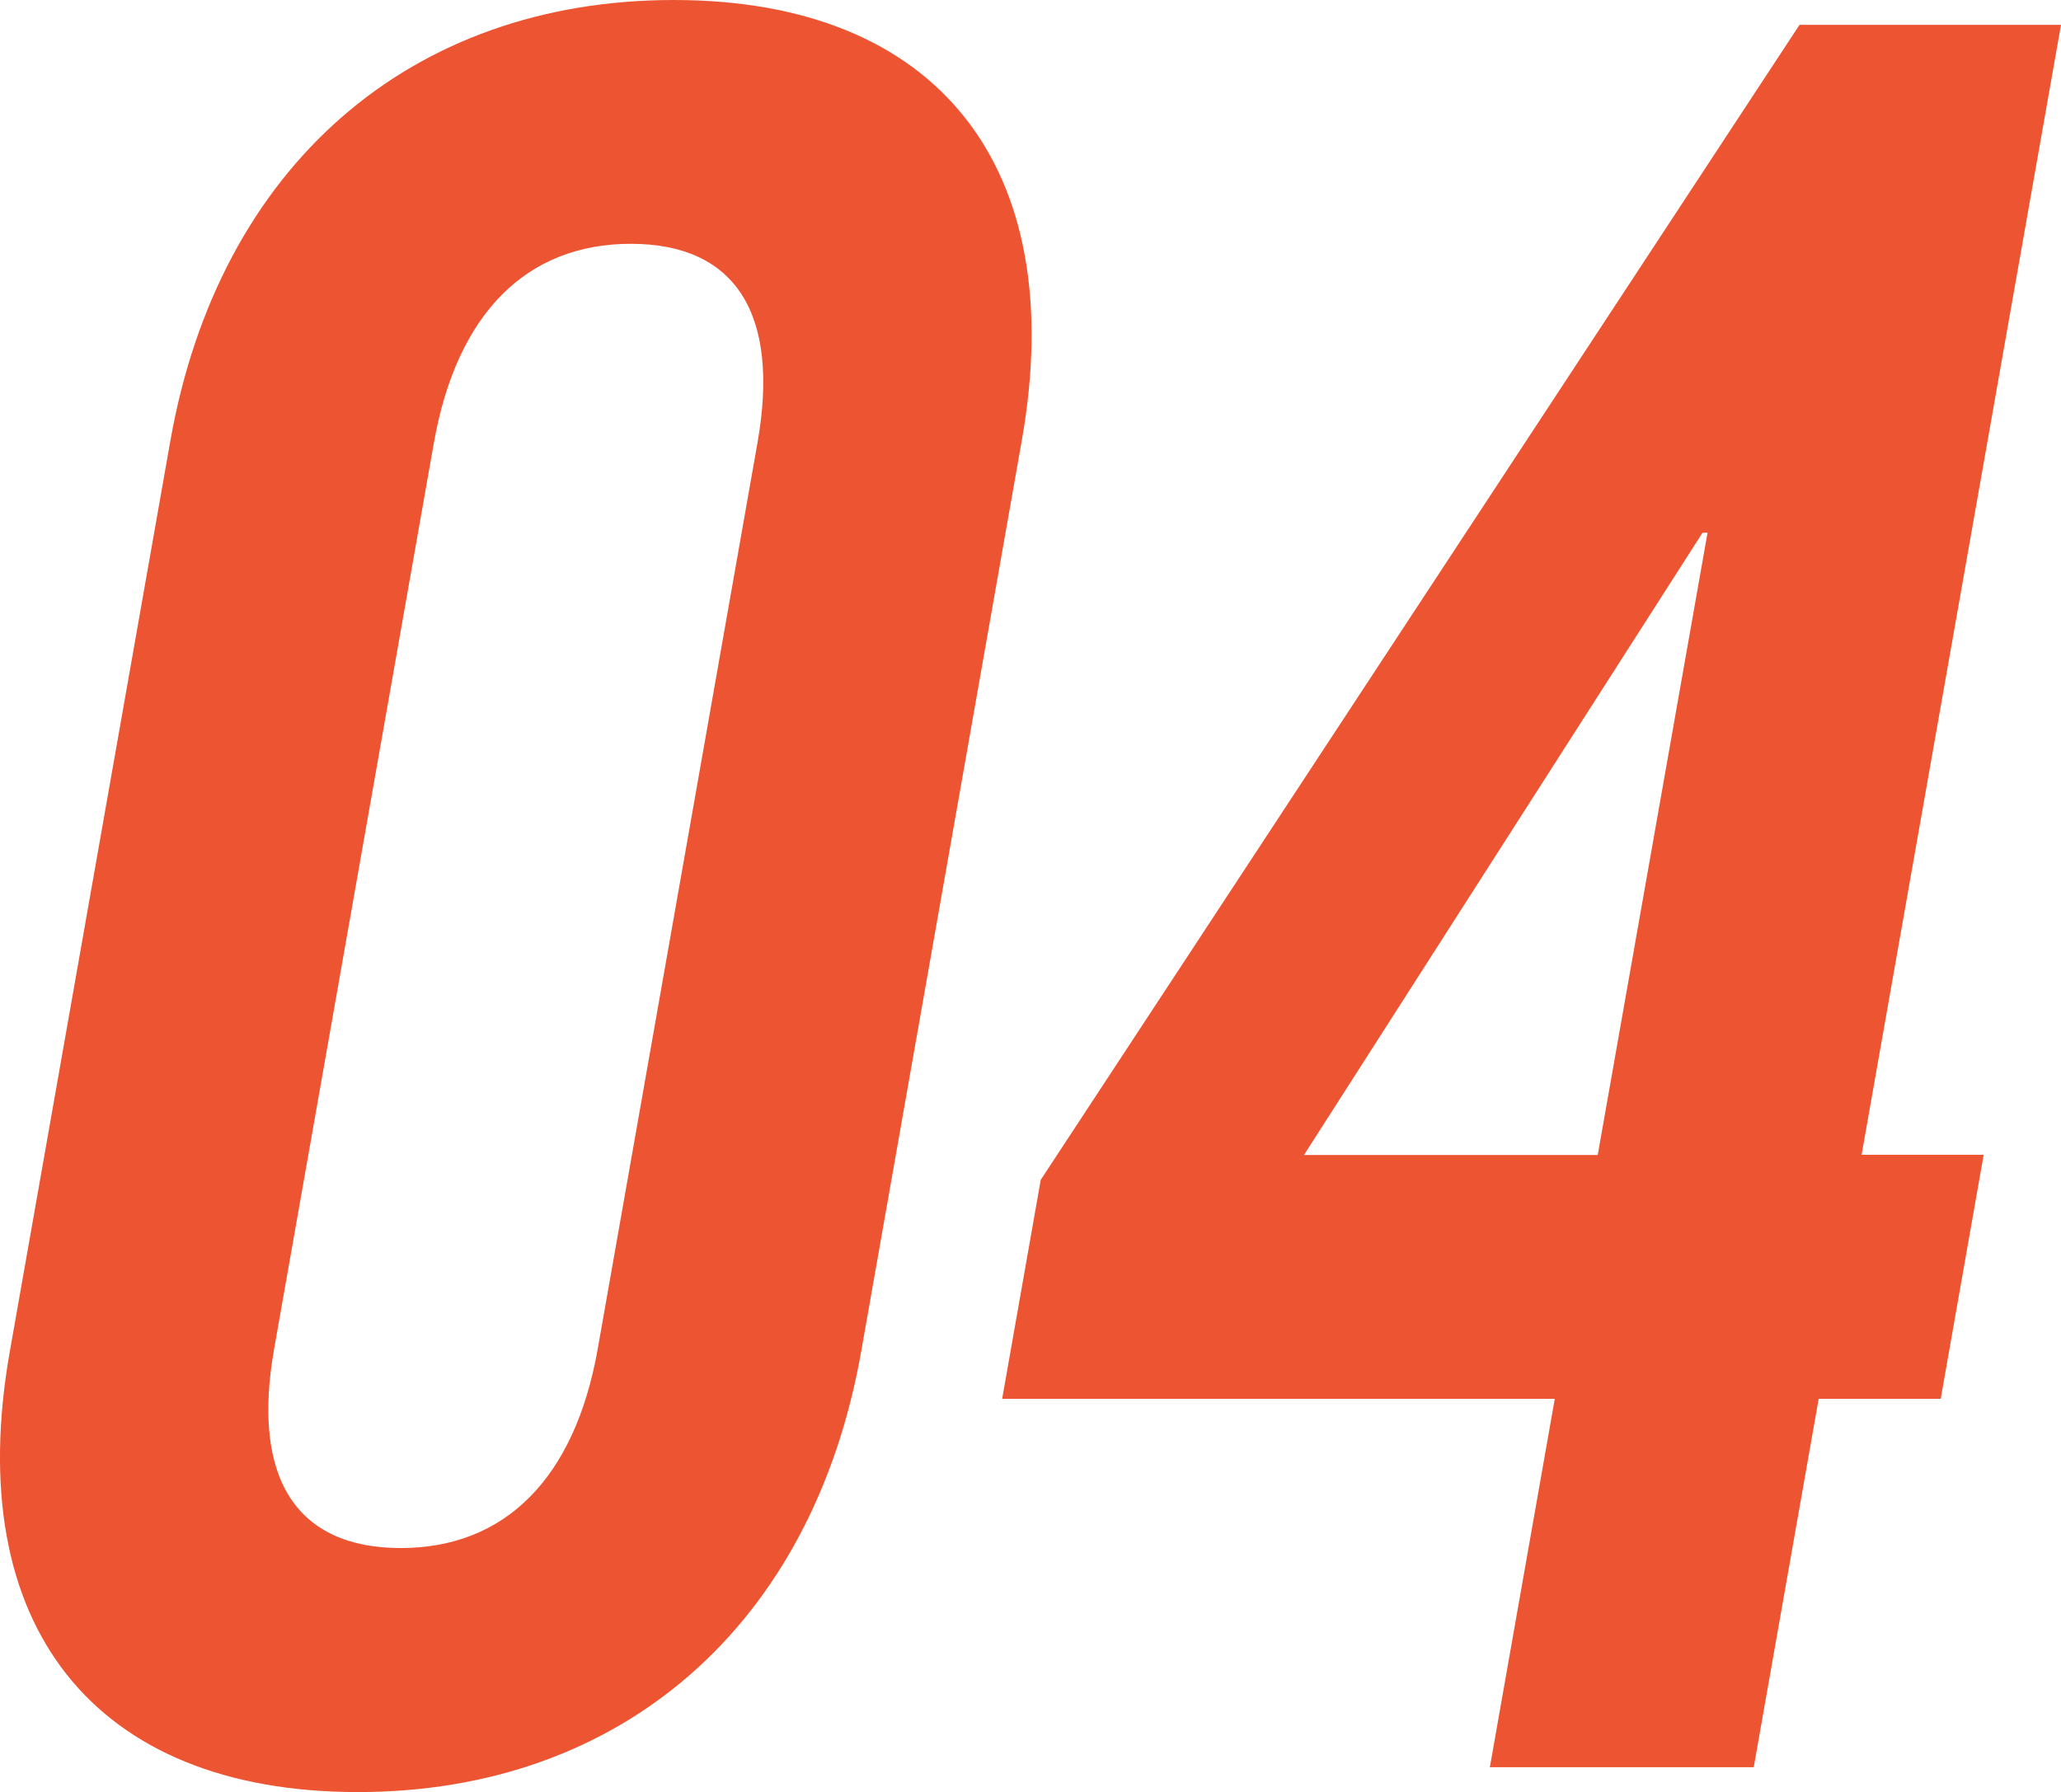
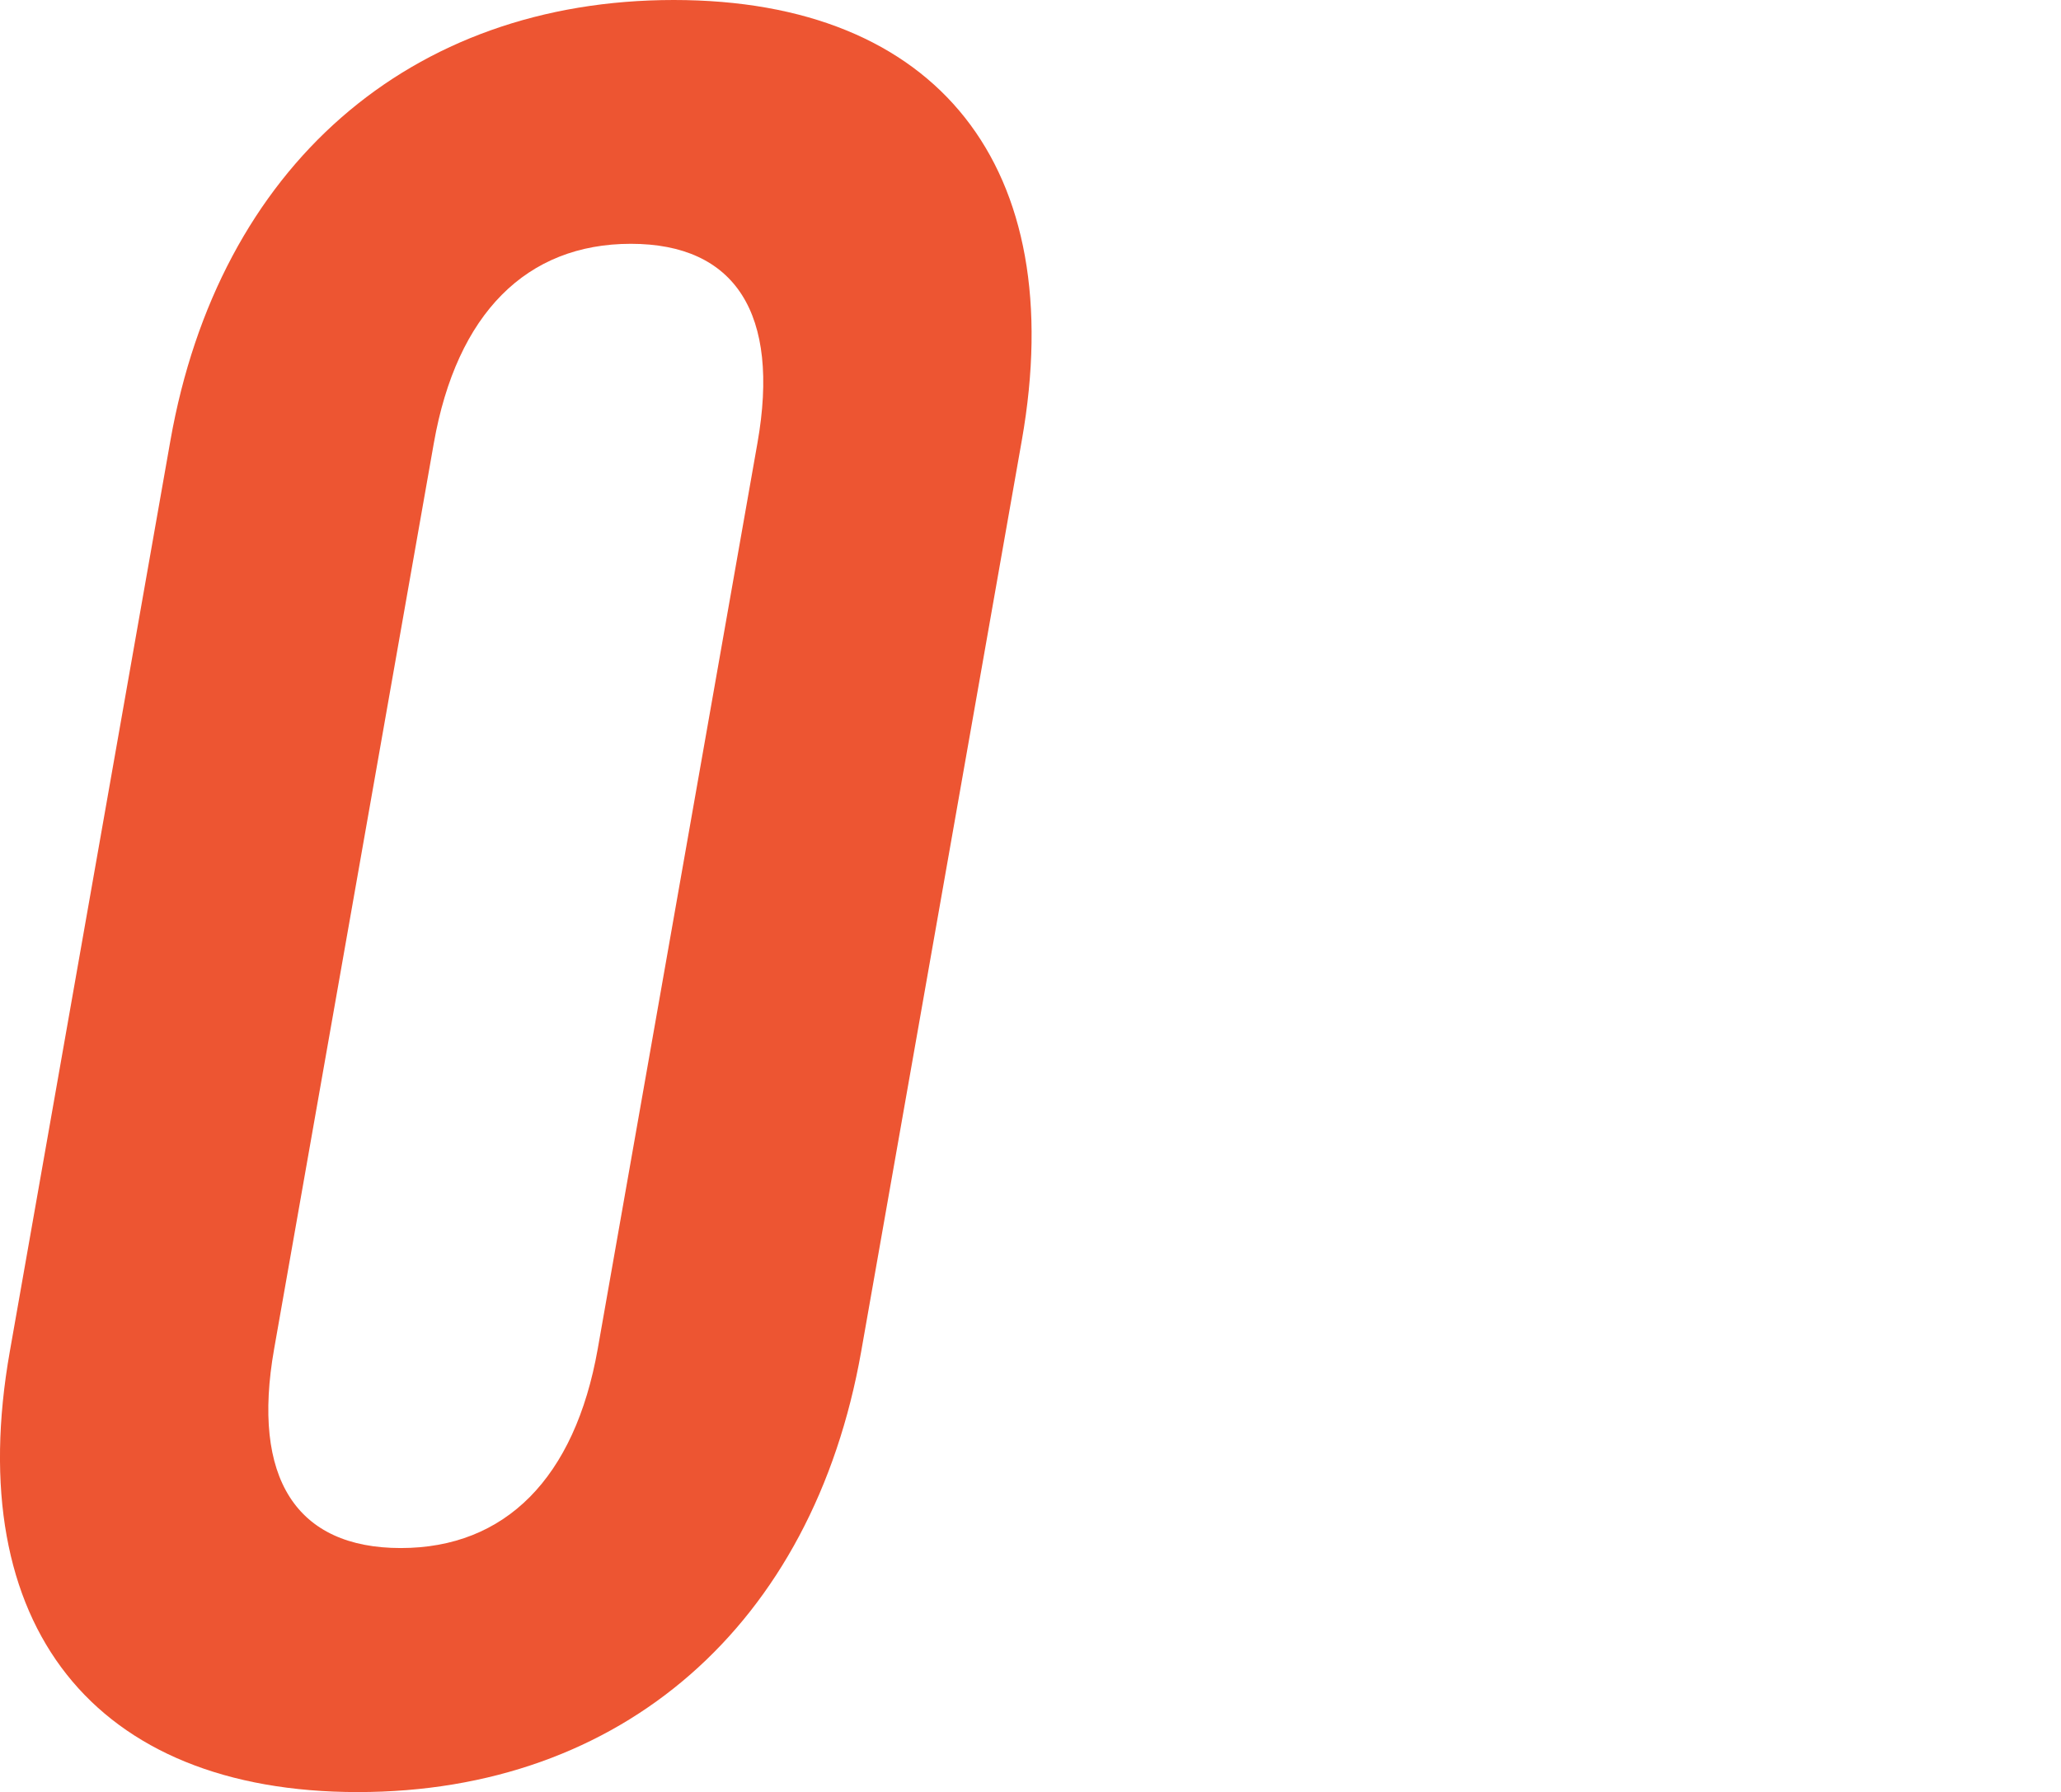
<svg xmlns="http://www.w3.org/2000/svg" id="Layer_2" data-name="Layer 2" viewBox="0 0 94.58 82.25">
  <defs>
    <style>
      .cls-1 {
        fill: #ed5532;
      }
    </style>
  </defs>
  <g id="design">
    <g>
      <path class="cls-1" d="M46.89,20.22l-7.37,41.81c-2.22,12.57-10.99,20.22-23.1,20.22S-1.77,74.6.45,62.03L7.82,20.22C10.04,7.65,18.81,0,30.92,0s18.19,7.65,15.97,20.22ZM19.91,20.33l-7.33,41.58c-1.05,5.94,1.02,9.14,5.81,9.14s7.99-3.2,9.04-9.14l7.33-41.58c1.05-5.94-1.02-9.14-5.81-9.14s-7.99,3.2-9.04,9.14Z" />
-       <path class="cls-1" d="M91.03,53.01l-1.97,11.19h-5.6l-2.98,16.91h-12.11l2.98-16.91h-25.36l1.77-10.05L82.58,1.14h12l-9.15,51.86h5.6ZM59.84,53.01h13.48l5.04-28.56h-.23l-18.29,28.56Z" />
    </g>
  </g>
</svg>